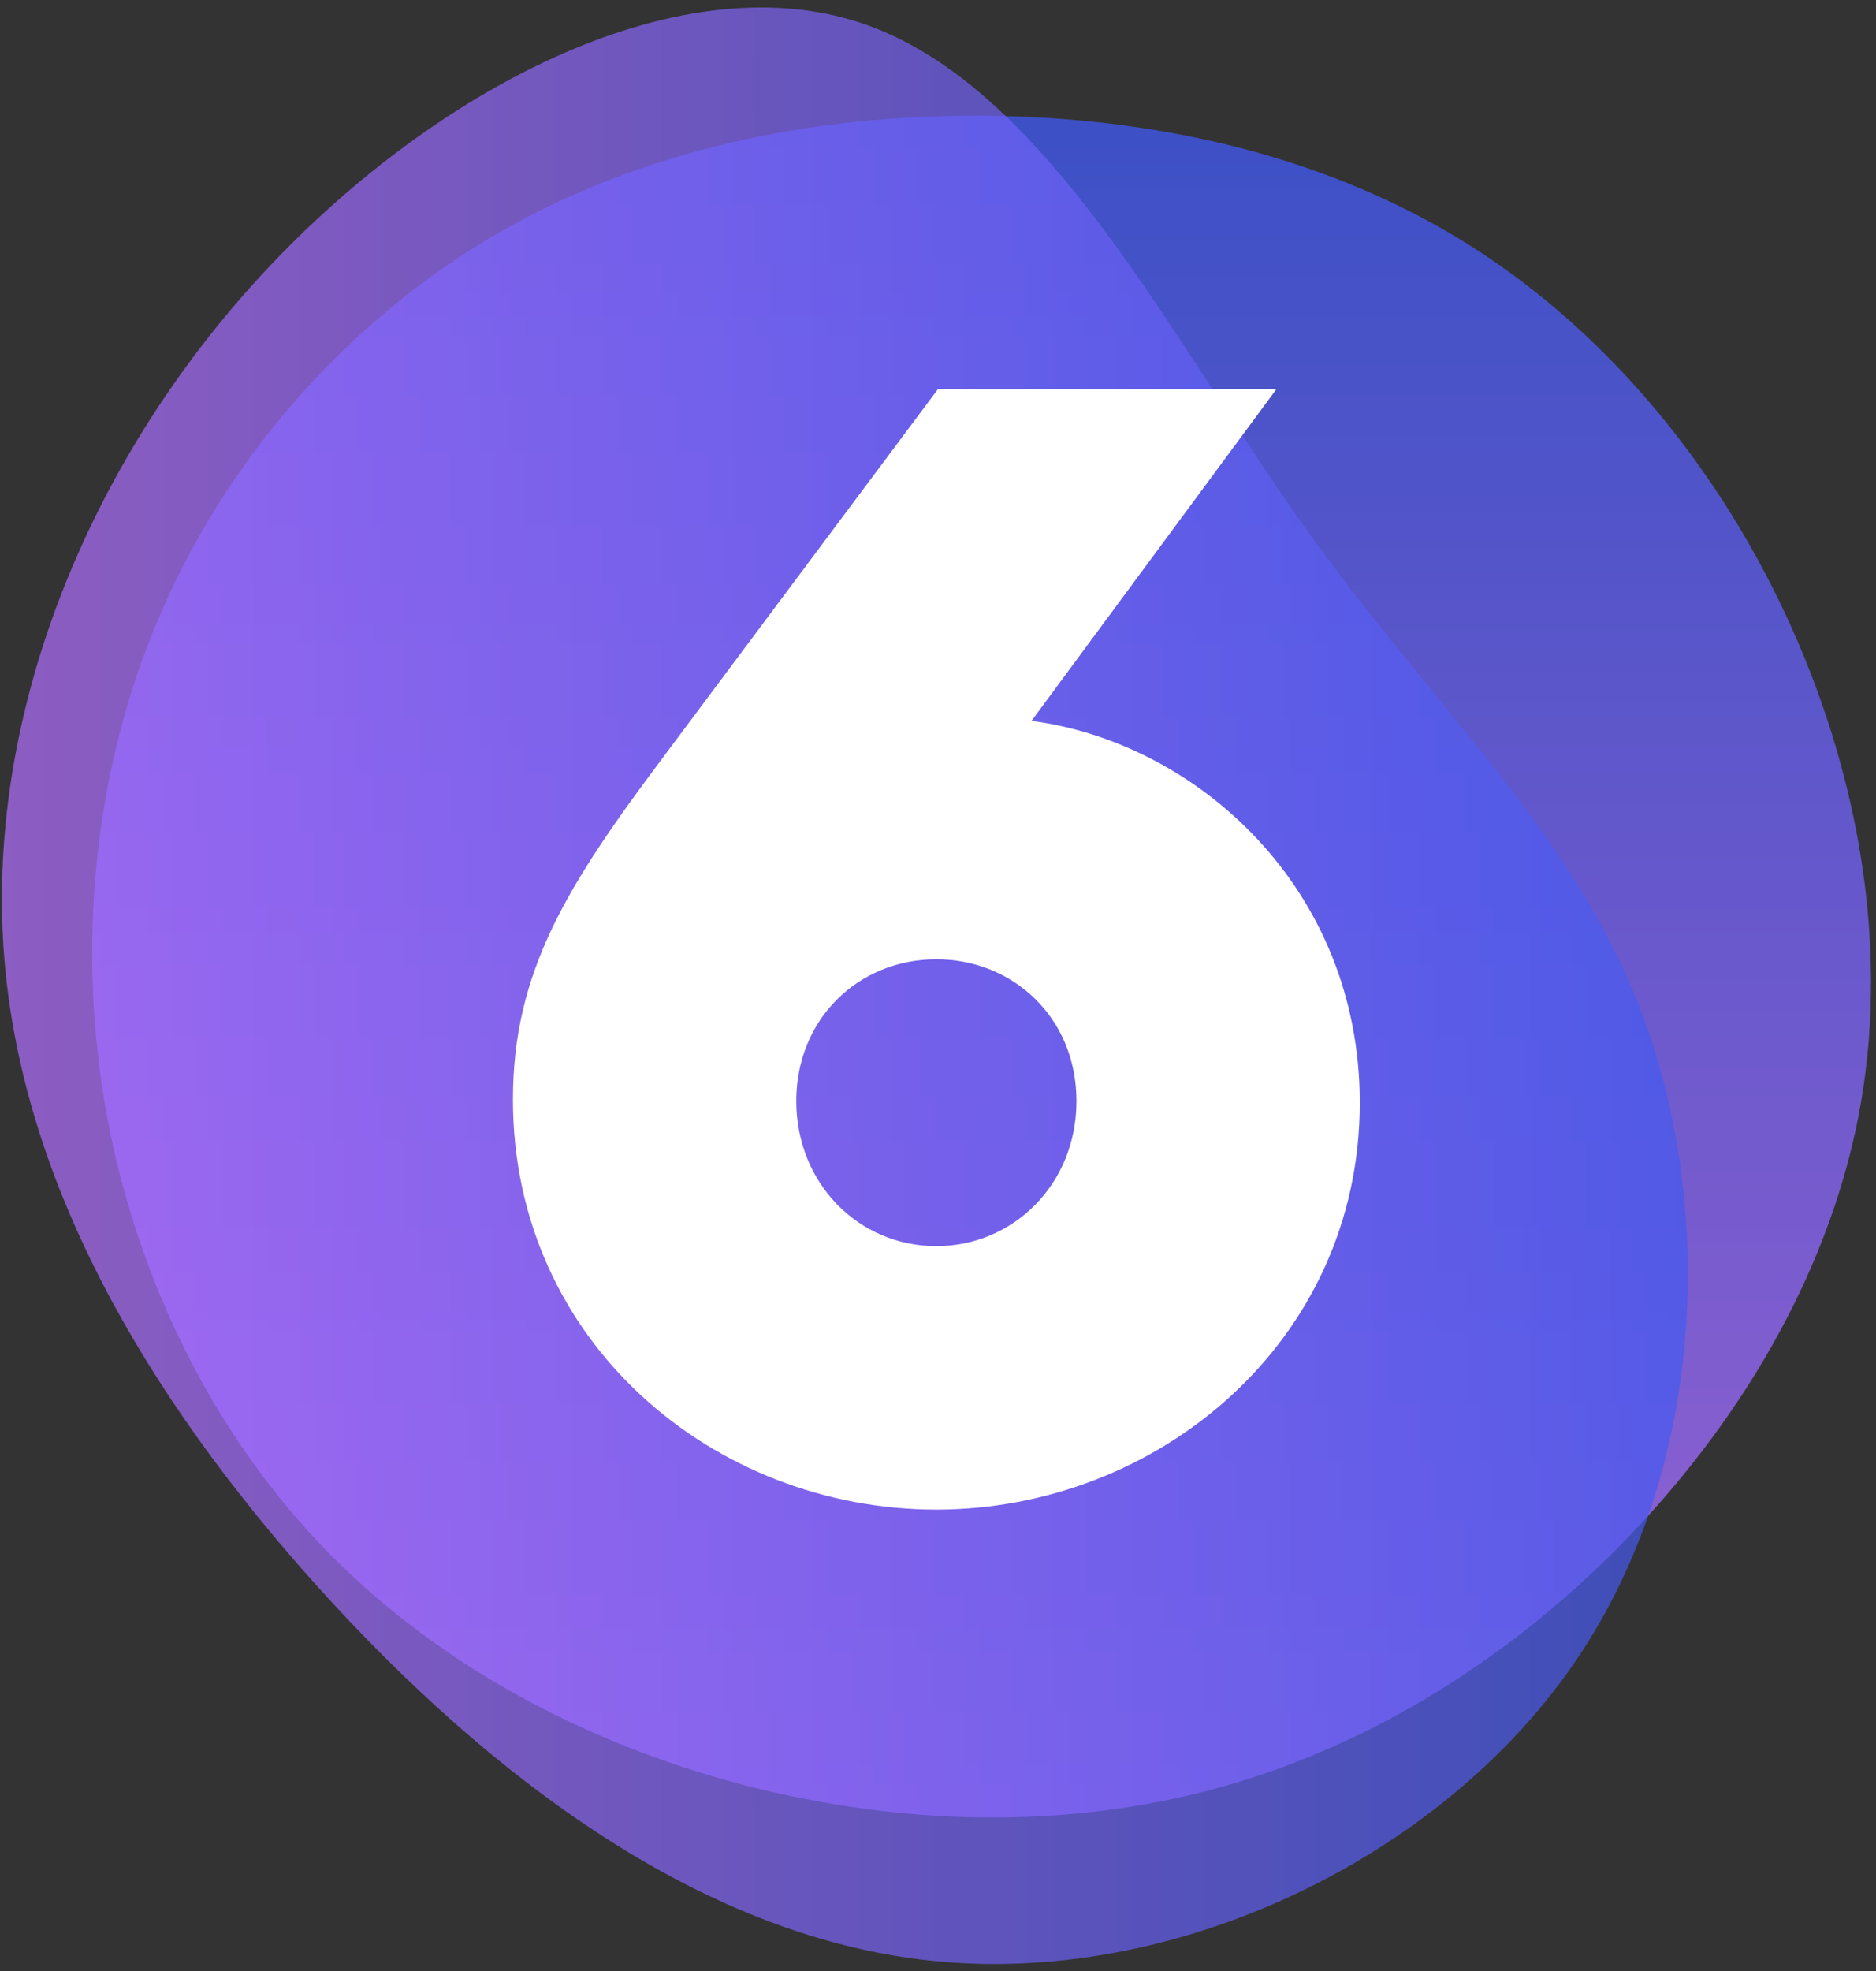
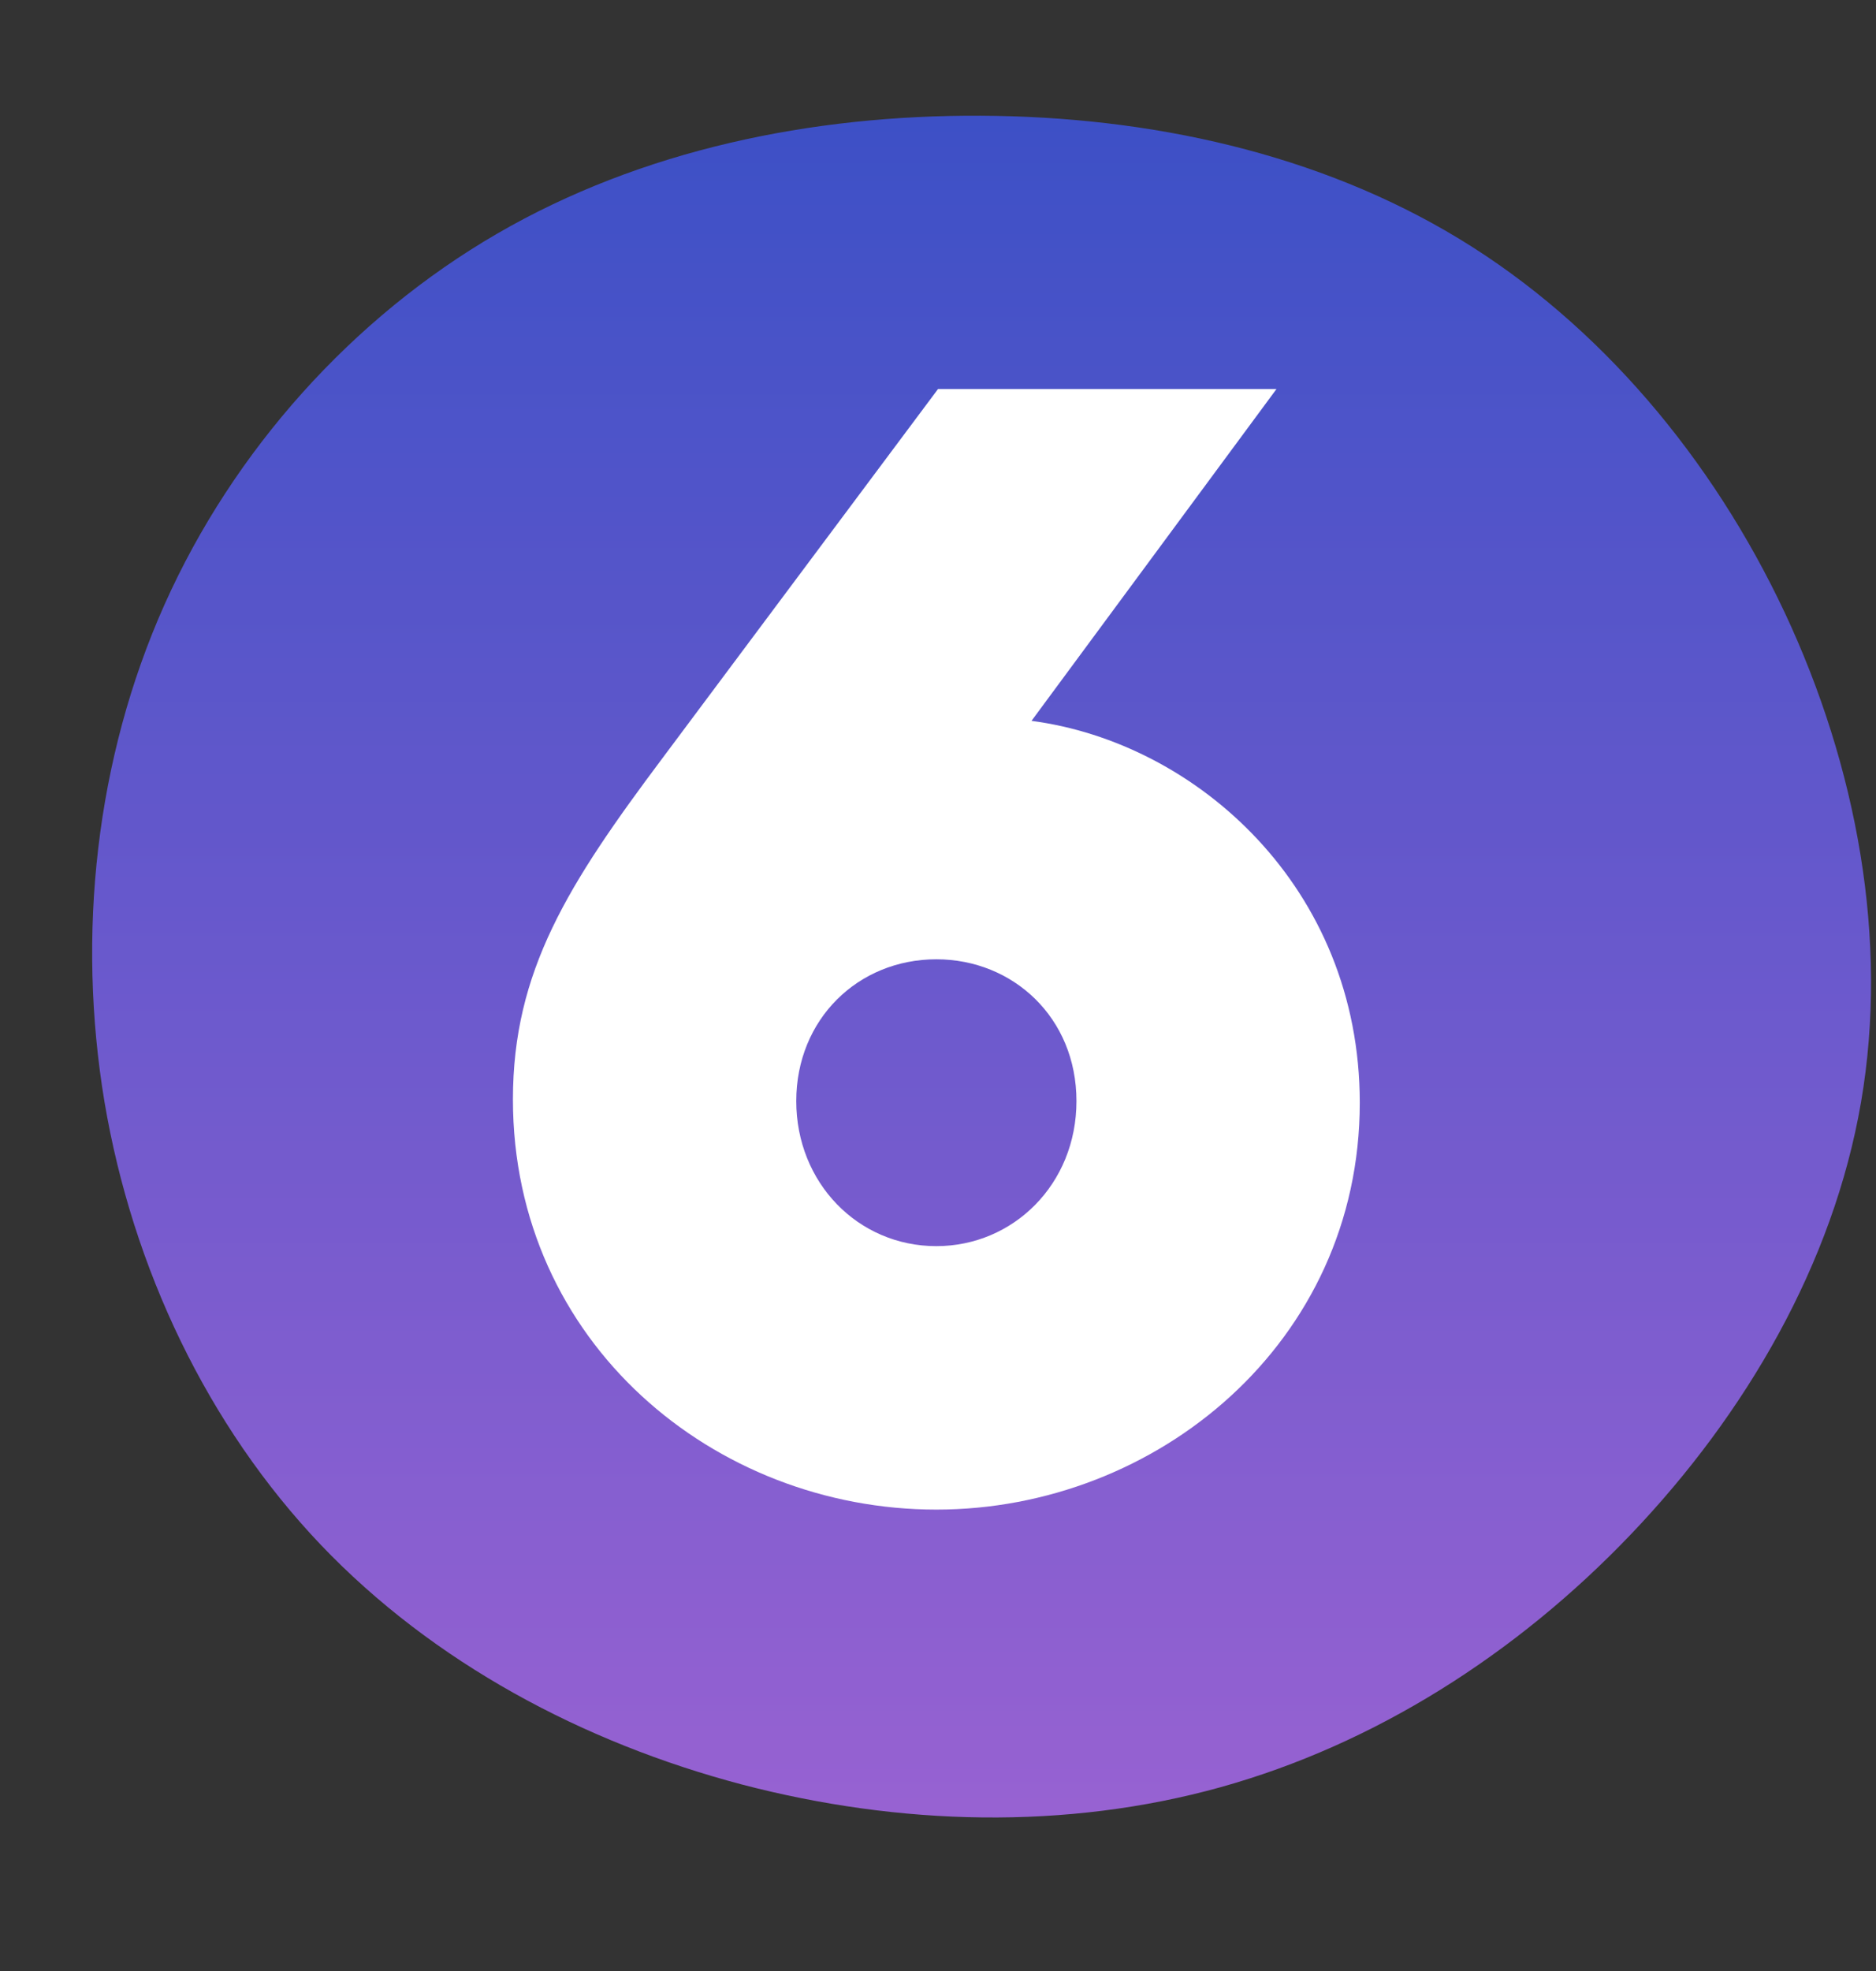
<svg xmlns="http://www.w3.org/2000/svg" width="218px" height="229px" viewBox="0 0 218 229" version="1.1">
  <rect x="0" y="0" width="218" height="229" fill="#333333" stroke="none" />
  <title>Logo</title>
  <desc>Created with Sketch.</desc>
  <defs>
    <linearGradient x1="49.996%" y1="100.001%" x2="49.996%" y2="-0.006%" id="linearGradient-1">
      <stop stop-color="#B46FFF" offset="0%" />
      <stop stop-color="#4059F0" offset="100%" />
    </linearGradient>
    <linearGradient x1="0%" y1="49.991%" x2="100.009%" y2="49.991%" id="linearGradient-2">
      <stop stop-color="#B46FFF" offset="0%" />
      <stop stop-color="#4059F0" offset="100%" />
    </linearGradient>
  </defs>
  <g id="Dashboard" stroke="none" stroke-width="1" fill="none" fill-rule="evenodd">
    <g id="Dev-Preview" transform="translate(-1091, -207)" fill-rule="nonzero">
      <g id="Wilkommen" transform="translate(600, 128)">
        <g id="Logo" transform="translate(490, 78)">
          <g id="Group" opacity="0.78" transform="translate(11.478, 13.391)" fill="url(#linearGradient-1)">
            <path d="M159.127,15.381 C175.426,25.29 188.511,40.901 196.91,58.769 C205.308,76.675 209.019,96.8 205.786,115.643 C202.553,134.449 192.376,151.896 179.042,165.861 C165.708,179.826 149.217,190.271 131.35,195.245 C113.443,200.219 94.122,199.741 75.699,194.92 C57.315,190.061 39.887,180.802 26.783,167.066 C13.678,153.292 4.936,135.003 1.664,115.624 C-1.569,96.226 0.631,75.757 8.647,57.831 C16.663,39.906 30.494,24.506 47.271,14.769 C64.049,5.031 83.791,0.957 103.477,1.052 C123.162,1.148 142.77,5.433 159.127,15.381 Z" id="Path" />
          </g>
          <g id="Group" opacity="0.7" fill="url(#linearGradient-2)">
-             <path d="M152.431,61.983 C167.984,83.868 184.647,98.273 192.433,120.445 C200.181,142.598 199.09,172.576 183.576,194.729 C168.061,216.882 138.103,231.306 110.536,228.915 C82.969,226.581 57.774,207.393 37.821,185.24 C17.868,163.03 3.137,137.835 1.397,110.918 C-0.344,83.983 10.943,55.363 30.896,33.478 C50.849,11.593 79.487,-3.463 101.009,3.654 C122.53,10.79 136.936,40.155 152.431,61.983 Z" id="Path" />
-           </g>
+             </g>
          <path d="M159.012,129.111 C159.012,157.003 135.386,176.383 109.809,176.383 C84.04,176.383 60.605,157.003 60.605,128.729 C60.605,113.807 66.995,103.744 78.033,89.014 L110,46.2 L149.332,46.2 L120.866,84.748 C140.035,87.273 159.012,104.127 159.012,129.111 Z M126.089,128.92 C126.089,119.24 118.723,112.449 109.809,112.449 C100.703,112.449 93.529,119.431 93.529,128.92 C93.529,138.409 100.703,145.774 109.809,145.774 C118.723,145.774 126.089,138.6 126.089,128.92 Z" id="Shape" fill="#FFFFFF" />
        </g>
      </g>
    </g>
  </g>
</svg>